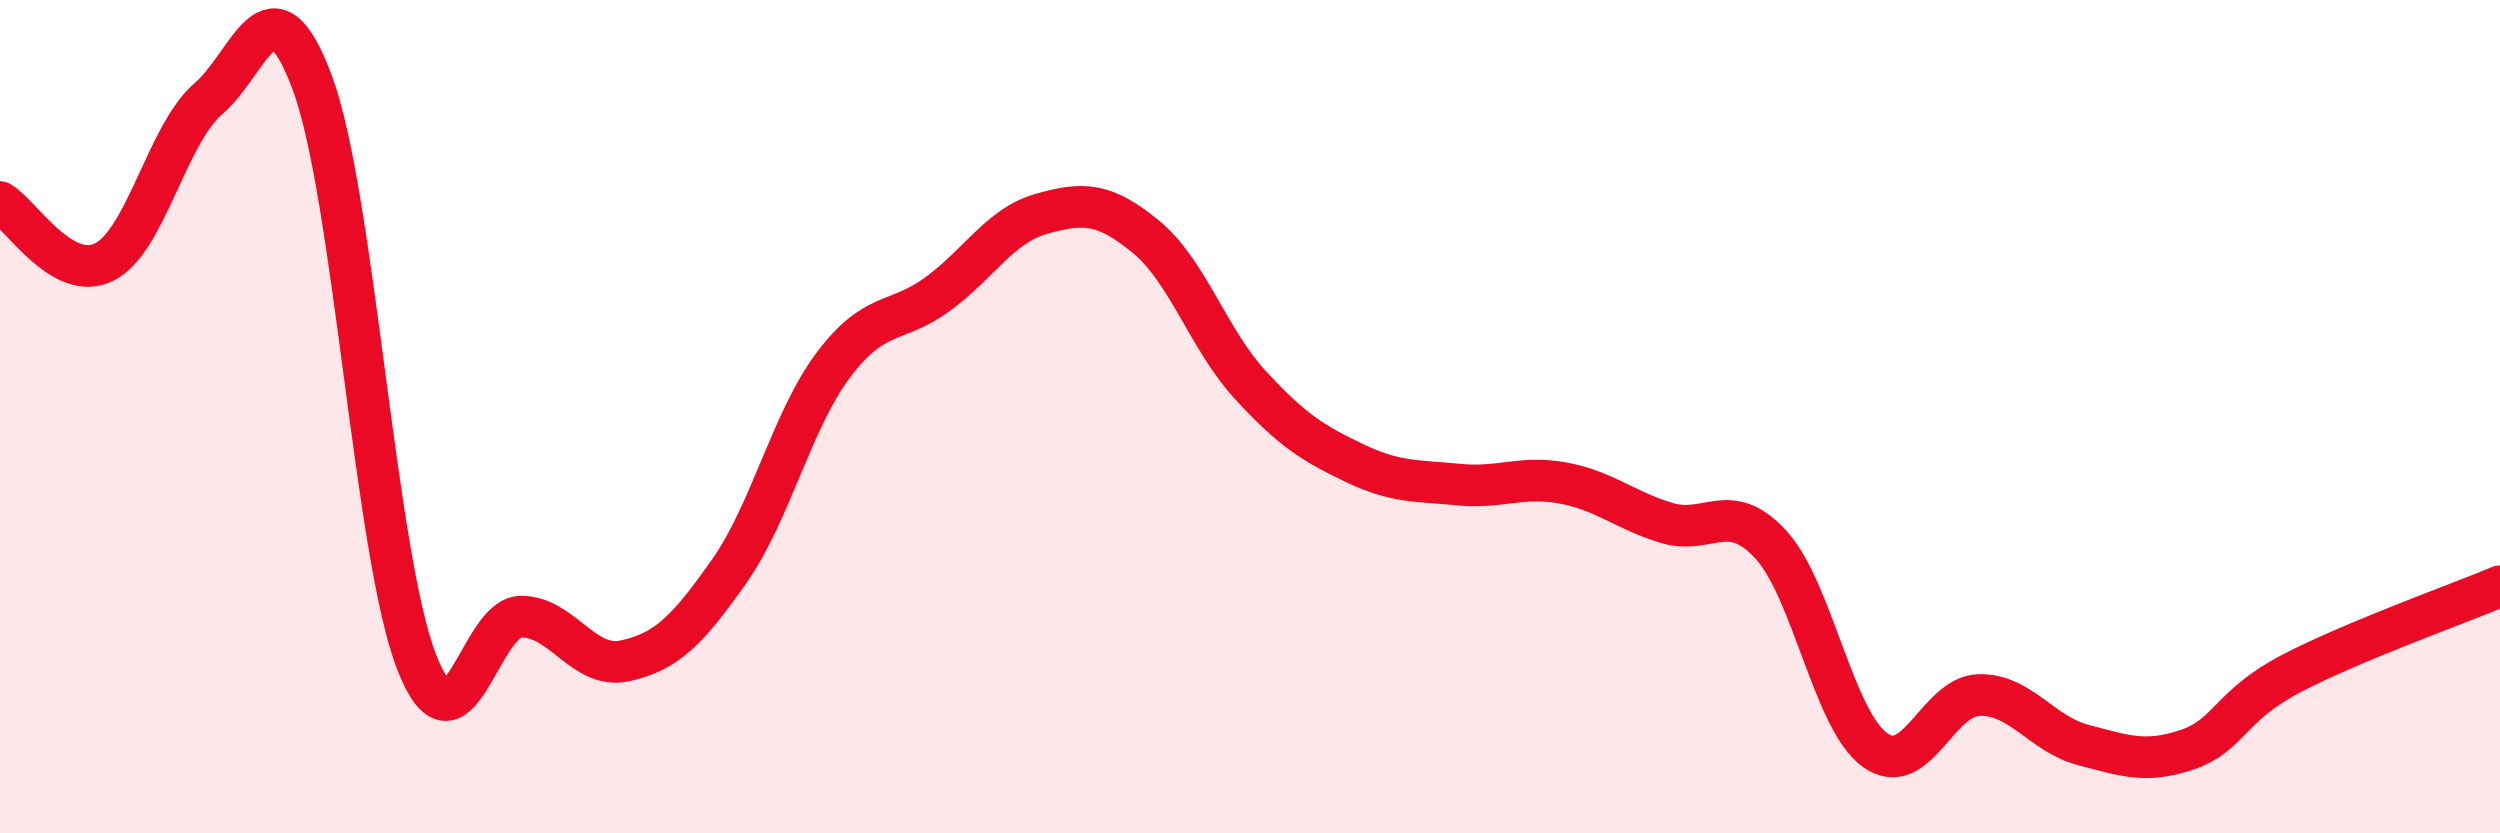
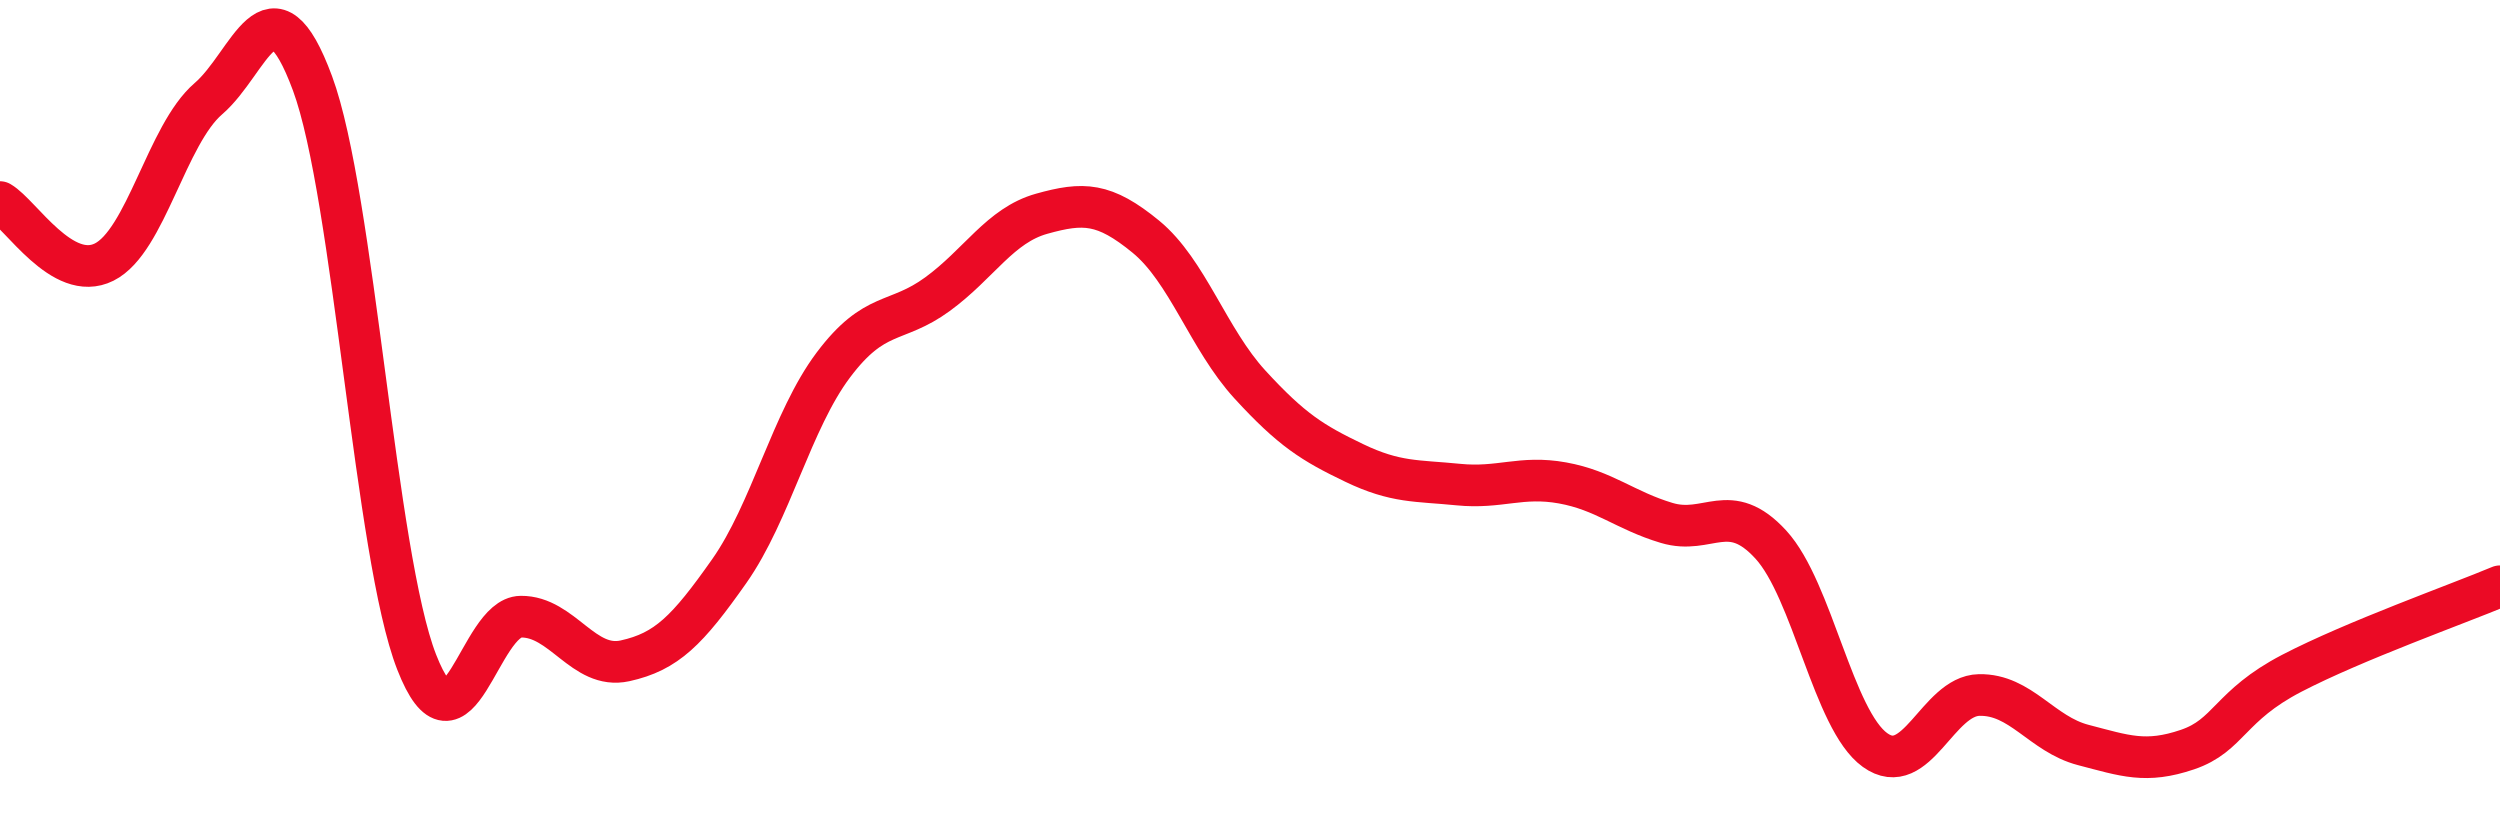
<svg xmlns="http://www.w3.org/2000/svg" width="60" height="20" viewBox="0 0 60 20">
-   <path d="M 0,4.85 C 0.5,5.14 1.5,6.79 2.5,6.29 C 3.5,5.79 4,3.23 5,2.37 C 6,1.51 6.5,-0.7 7.5,2 C 8.5,4.7 9,13.33 10,15.89 C 11,18.45 11.5,14.81 12.5,14.8 C 13.5,14.79 14,16.08 15,15.86 C 16,15.64 16.5,15.13 17.5,13.71 C 18.5,12.29 19,10.09 20,8.76 C 21,7.43 21.5,7.79 22.5,7.06 C 23.5,6.33 24,5.41 25,5.13 C 26,4.85 26.5,4.86 27.5,5.68 C 28.5,6.5 29,8.14 30,9.23 C 31,10.32 31.5,10.63 32.5,11.11 C 33.5,11.59 34,11.53 35,11.63 C 36,11.73 36.5,11.41 37.5,11.59 C 38.5,11.77 39,12.25 40,12.55 C 41,12.85 41.5,11.98 42.5,13.07 C 43.5,14.16 44,17.28 45,18 C 46,18.72 46.5,16.7 47.5,16.68 C 48.5,16.66 49,17.62 50,17.88 C 51,18.14 51.5,18.33 52.5,17.99 C 53.5,17.65 53.5,16.94 55,16.16 C 56.5,15.38 59,14.49 60,14.07L60 20L0 20Z" fill="#EB0A25" opacity="0.1" stroke-linecap="round" stroke-linejoin="round" />
  <path d="M 0,4.85 C 0.5,5.14 1.5,6.79 2.5,6.29 C 3.5,5.79 4,3.23 5,2.37 C 6,1.51 6.5,-0.7 7.5,2 C 8.5,4.7 9,13.33 10,15.89 C 11,18.45 11.5,14.81 12.5,14.8 C 13.5,14.79 14,16.08 15,15.86 C 16,15.64 16.5,15.13 17.5,13.71 C 18.5,12.29 19,10.09 20,8.76 C 21,7.43 21.5,7.79 22.5,7.06 C 23.5,6.33 24,5.41 25,5.13 C 26,4.85 26.5,4.86 27.5,5.68 C 28.5,6.5 29,8.14 30,9.23 C 31,10.32 31.5,10.63 32.5,11.11 C 33.5,11.59 34,11.53 35,11.63 C 36,11.73 36.5,11.41 37.5,11.59 C 38.5,11.77 39,12.25 40,12.55 C 41,12.85 41.5,11.98 42.5,13.07 C 43.5,14.16 44,17.28 45,18 C 46,18.72 46.5,16.7 47.5,16.68 C 48.5,16.66 49,17.62 50,17.88 C 51,18.14 51.5,18.33 52.5,17.99 C 53.5,17.65 53.5,16.94 55,16.16 C 56.5,15.38 59,14.49 60,14.07" stroke="#EB0A25" stroke-width="1" fill="none" stroke-linecap="round" stroke-linejoin="round" />
</svg>